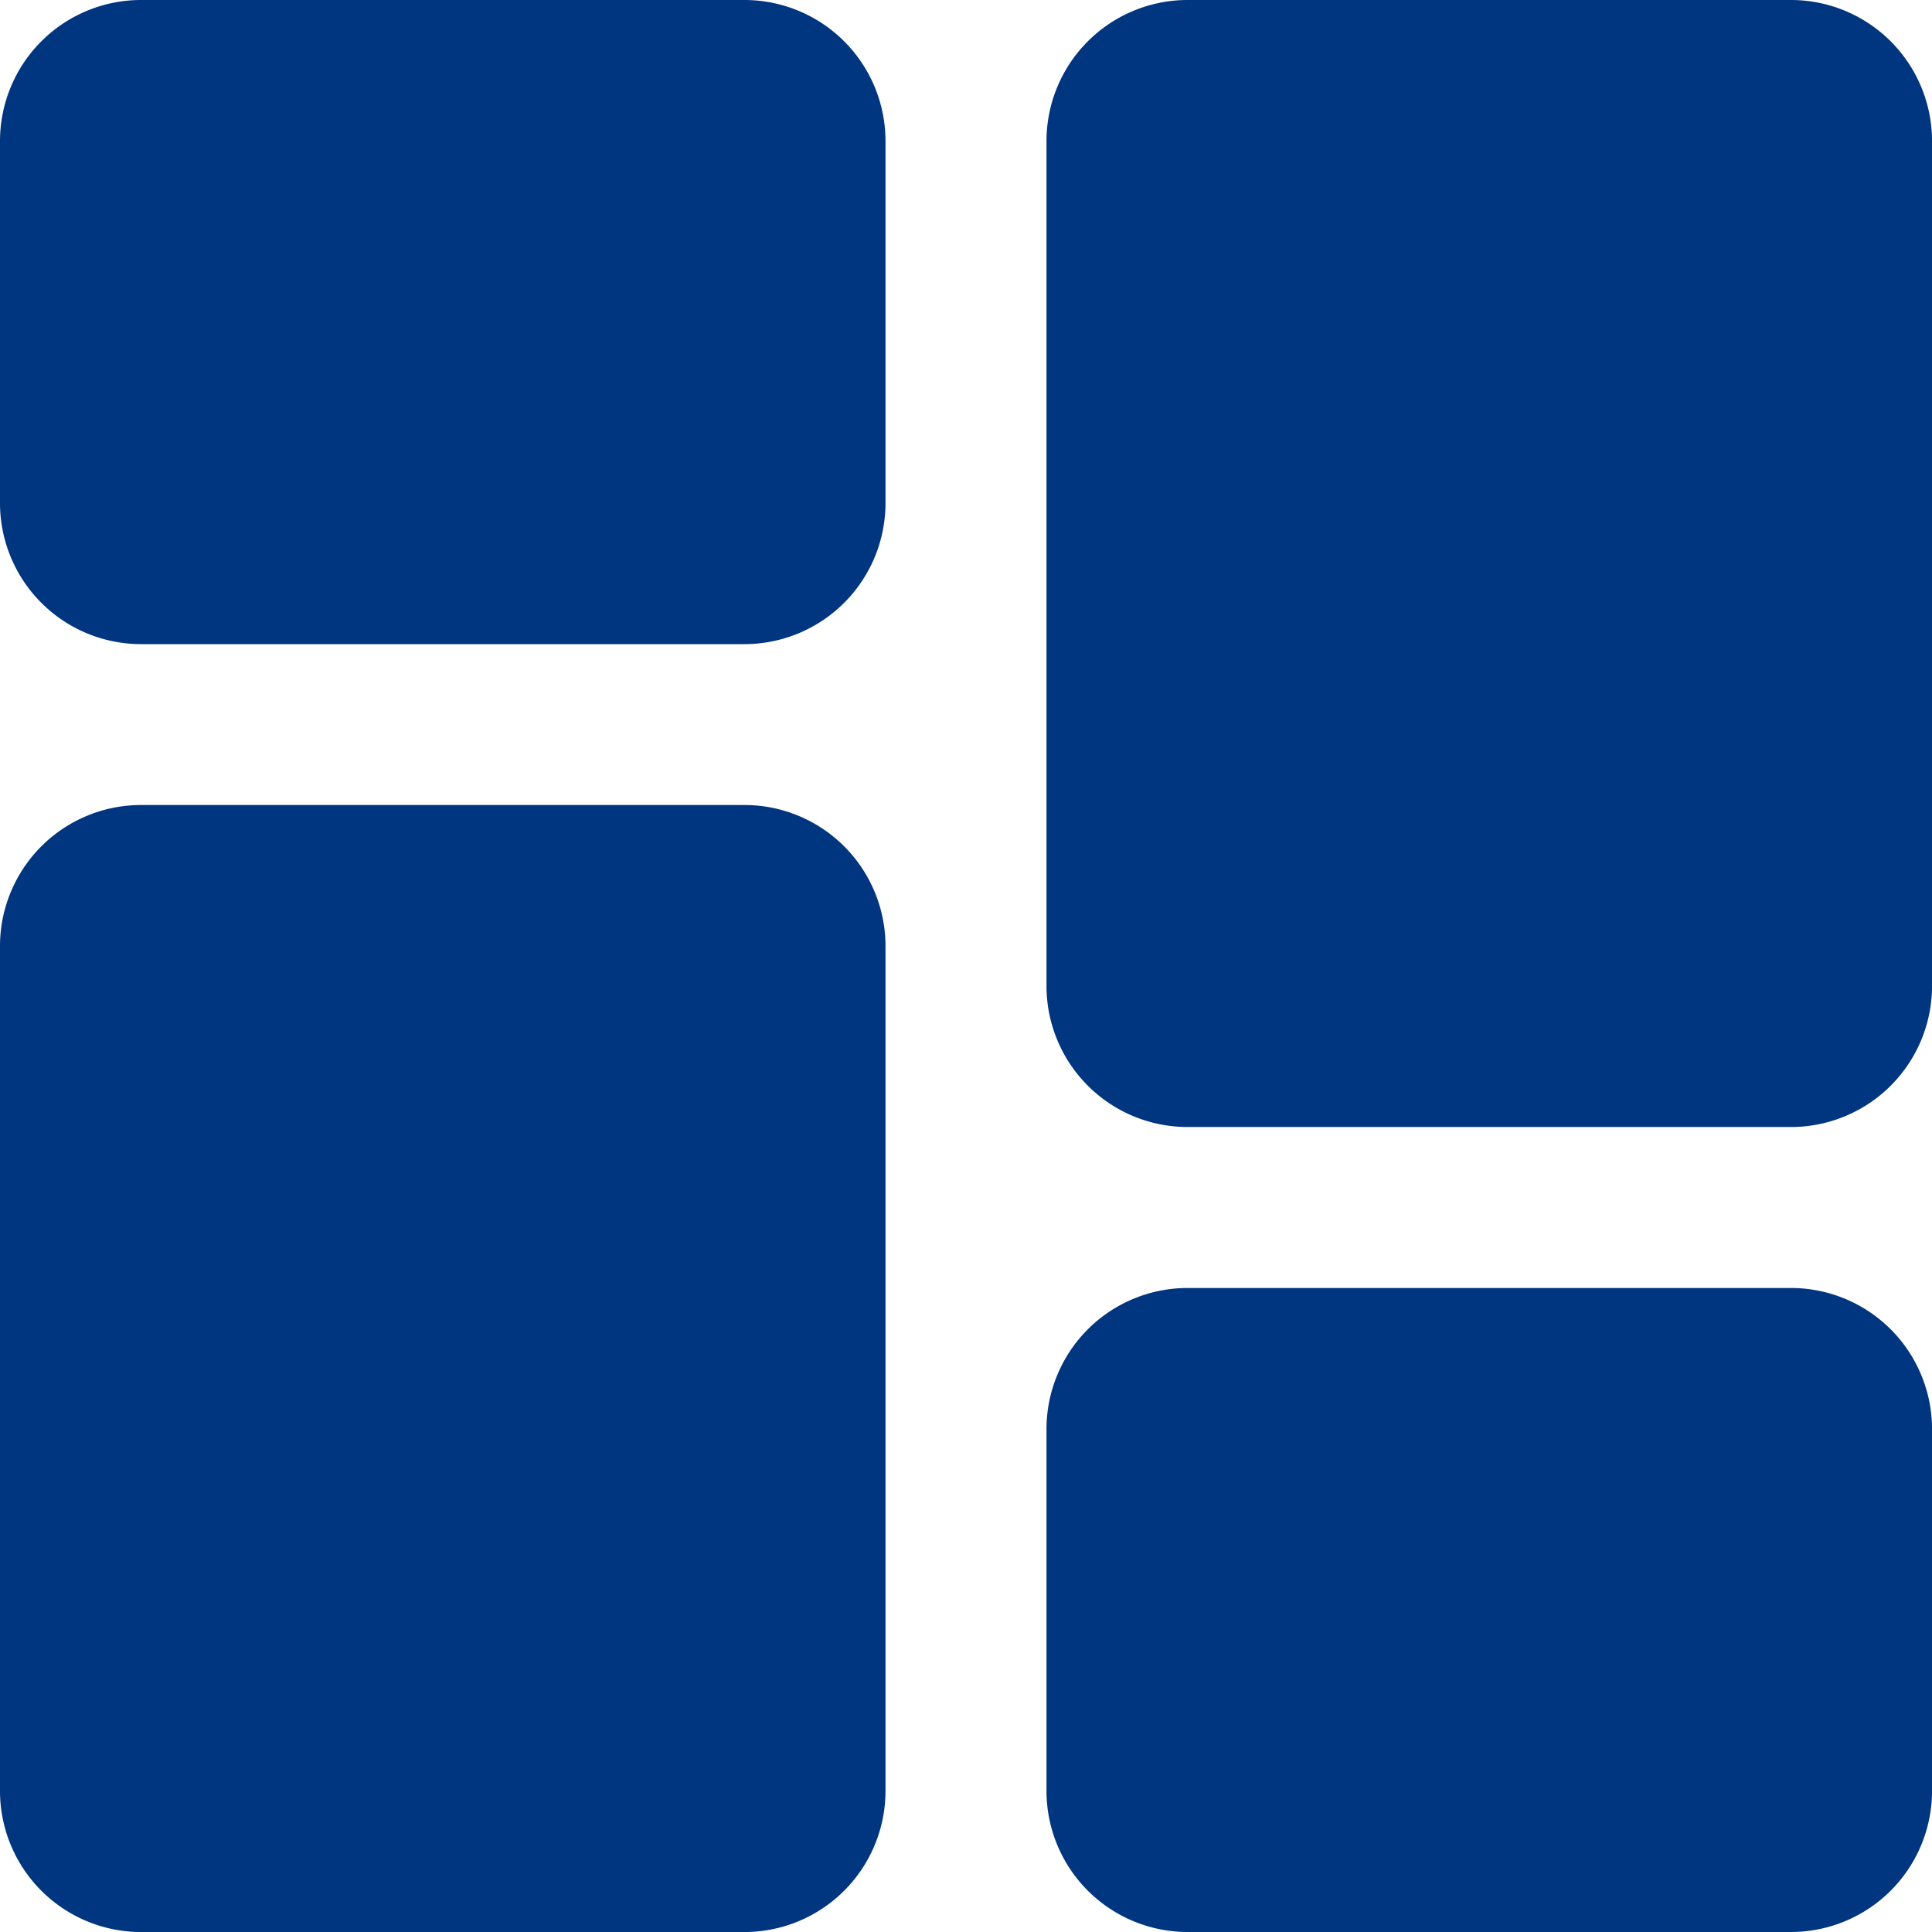
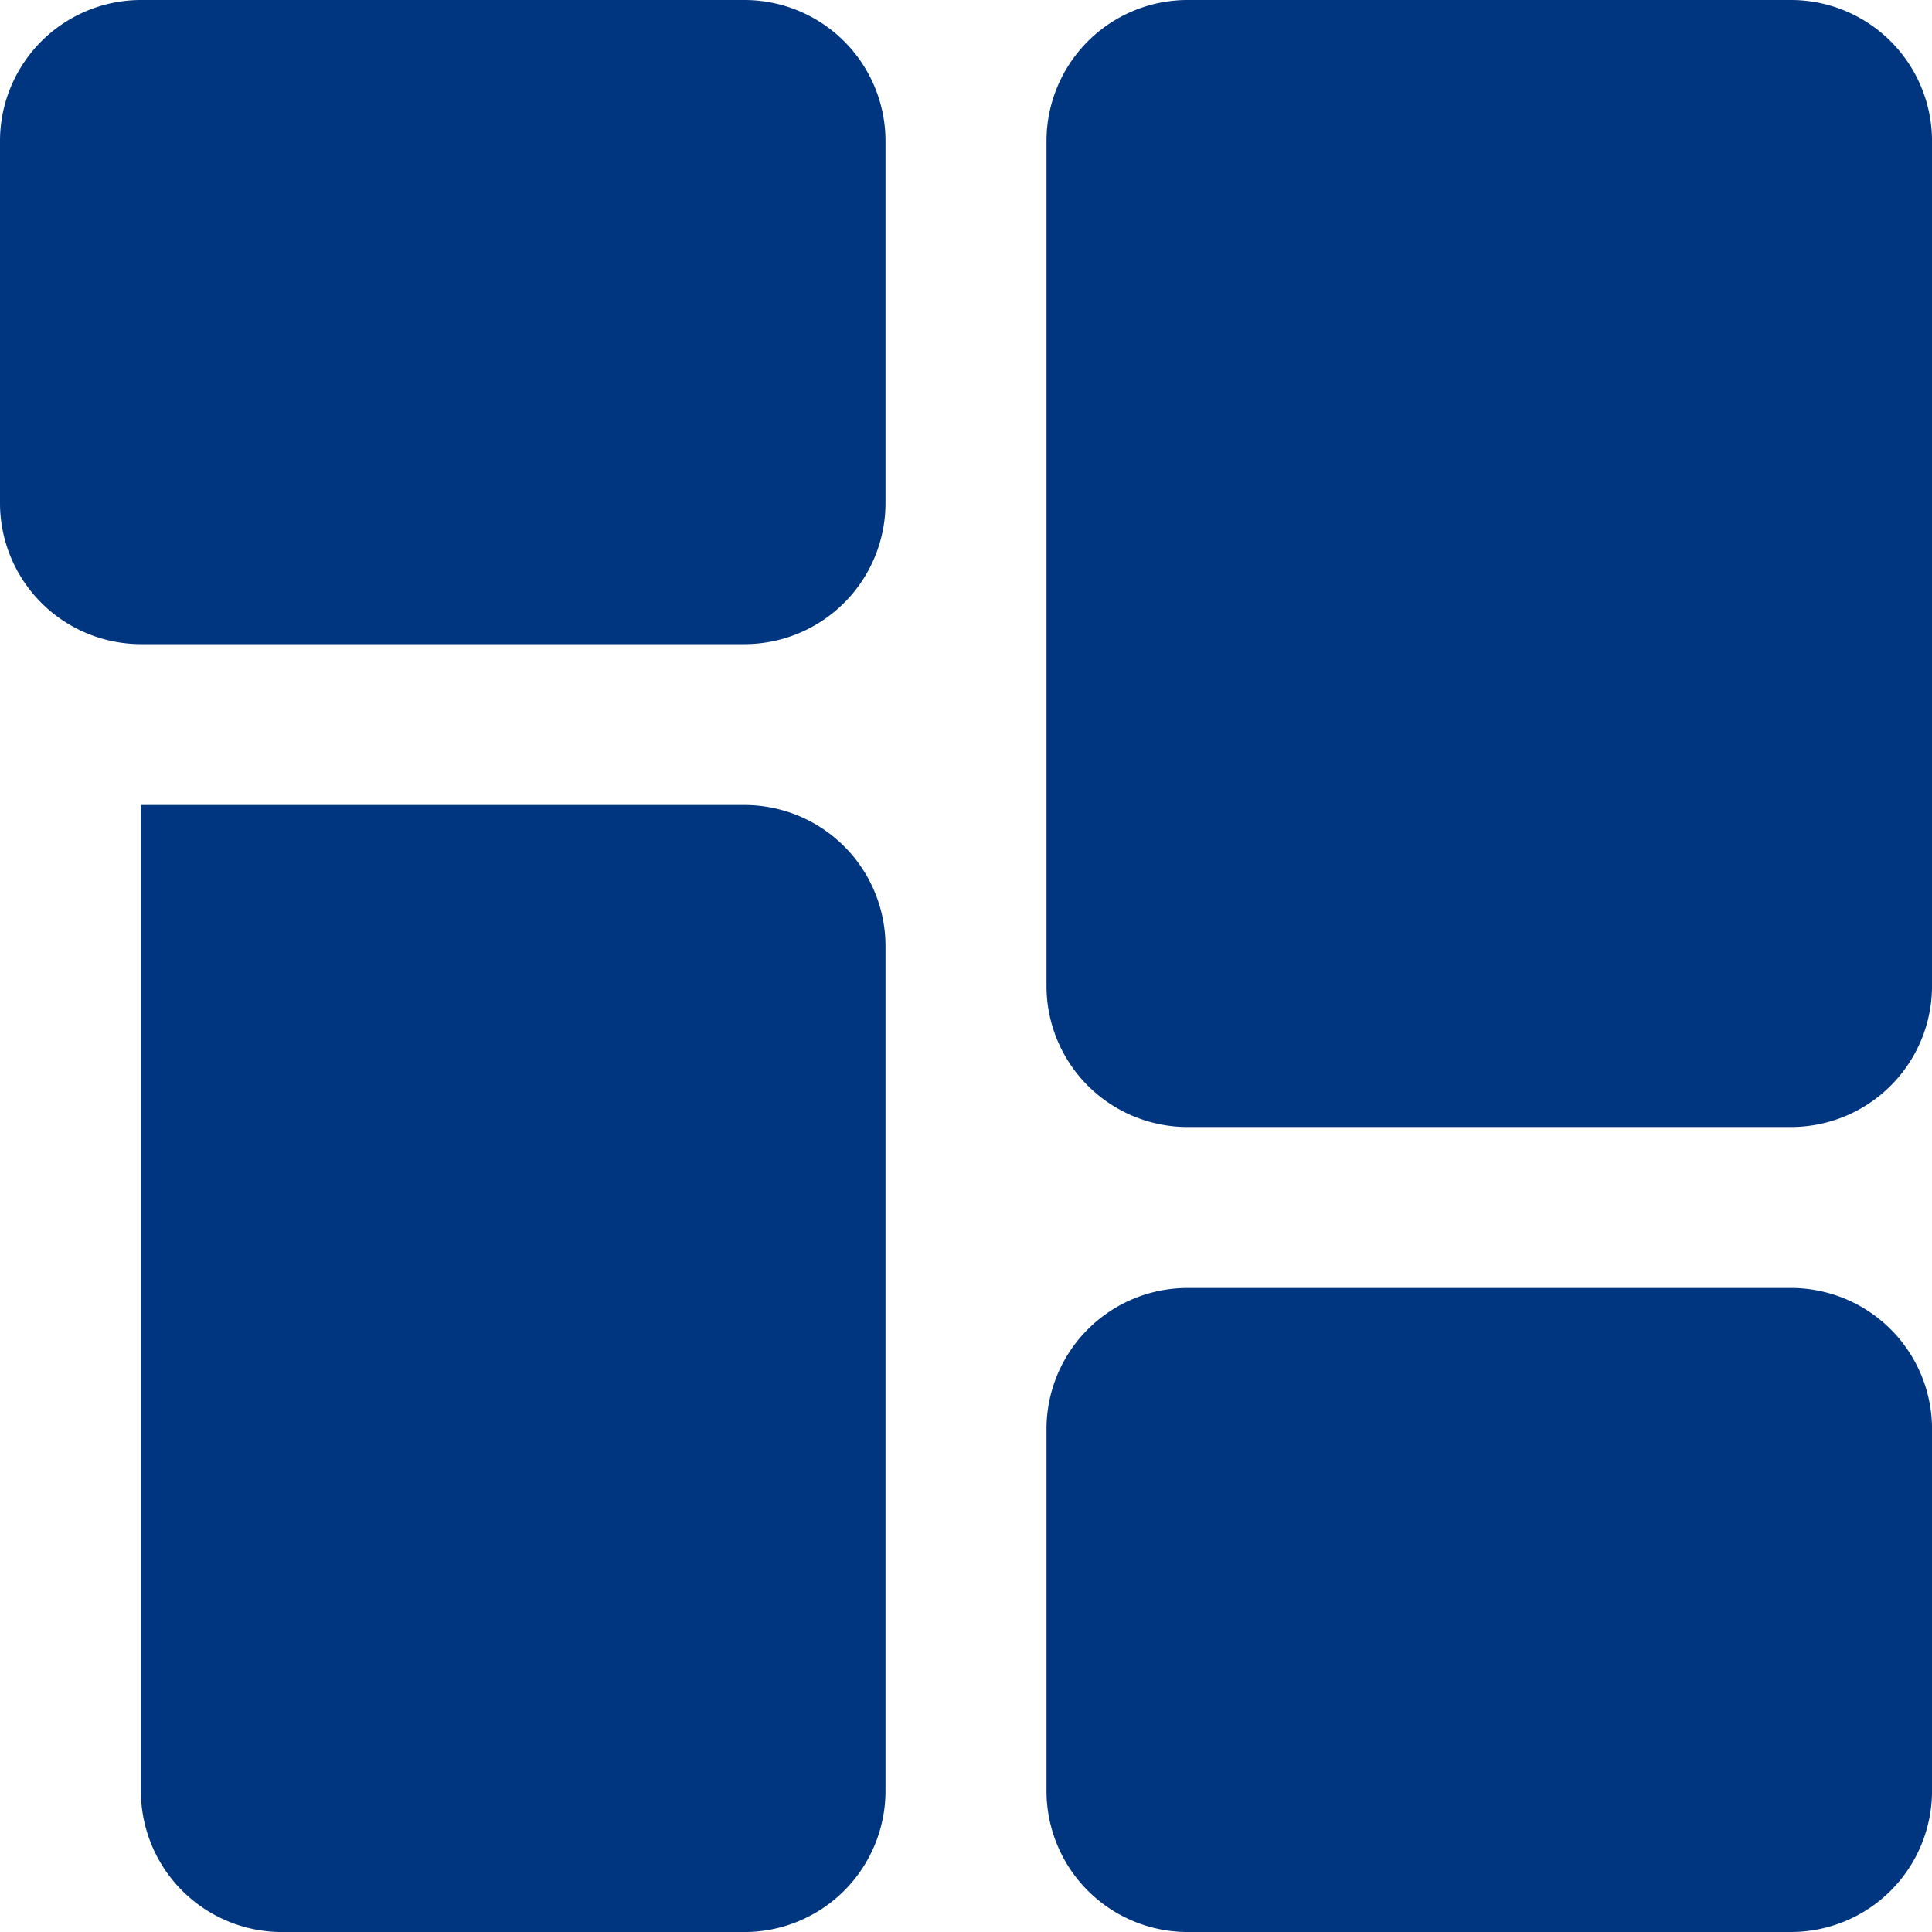
<svg xmlns="http://www.w3.org/2000/svg" id="Group_26763" data-name="Group 26763" width="62.987" height="62.987" viewBox="0 0 62.987 62.987">
-   <path id="Path_81994" data-name="Path 81994" d="M24.276,0H4.593A4.6,4.6,0,0,0,0,4.593V16.4A4.6,4.6,0,0,0,4.593,21H24.276A4.6,4.6,0,0,0,28.869,16.4V4.593A4.6,4.6,0,0,0,24.276,0Zm0,26.245H4.593A4.6,4.6,0,0,0,0,30.838V58.395a4.6,4.6,0,0,0,4.593,4.593H24.276a4.6,4.6,0,0,0,4.593-4.593V30.838A4.6,4.6,0,0,0,24.276,26.245ZM58.395,41.991H38.711a4.6,4.6,0,0,0-4.593,4.593v11.81a4.6,4.6,0,0,0,4.593,4.593H58.395a4.6,4.6,0,0,0,4.593-4.593V46.585A4.6,4.6,0,0,0,58.395,41.991ZM58.395,0H38.711a4.6,4.6,0,0,0-4.593,4.593V32.15a4.6,4.6,0,0,0,4.593,4.593H58.395a4.6,4.6,0,0,0,4.593-4.593V4.593A4.6,4.6,0,0,0,58.395,0Zm0,0" fill="#00357F" />
+   <path id="Path_81994" data-name="Path 81994" d="M24.276,0H4.593A4.6,4.6,0,0,0,0,4.593V16.4A4.6,4.6,0,0,0,4.593,21H24.276A4.6,4.6,0,0,0,28.869,16.4V4.593A4.6,4.6,0,0,0,24.276,0Zm0,26.245H4.593V58.395a4.6,4.6,0,0,0,4.593,4.593H24.276a4.6,4.6,0,0,0,4.593-4.593V30.838A4.6,4.6,0,0,0,24.276,26.245ZM58.395,41.991H38.711a4.6,4.6,0,0,0-4.593,4.593v11.81a4.6,4.6,0,0,0,4.593,4.593H58.395a4.6,4.6,0,0,0,4.593-4.593V46.585A4.6,4.6,0,0,0,58.395,41.991ZM58.395,0H38.711a4.6,4.6,0,0,0-4.593,4.593V32.15a4.6,4.6,0,0,0,4.593,4.593H58.395a4.6,4.6,0,0,0,4.593-4.593V4.593A4.6,4.6,0,0,0,58.395,0Zm0,0" fill="#00357F" />
</svg>